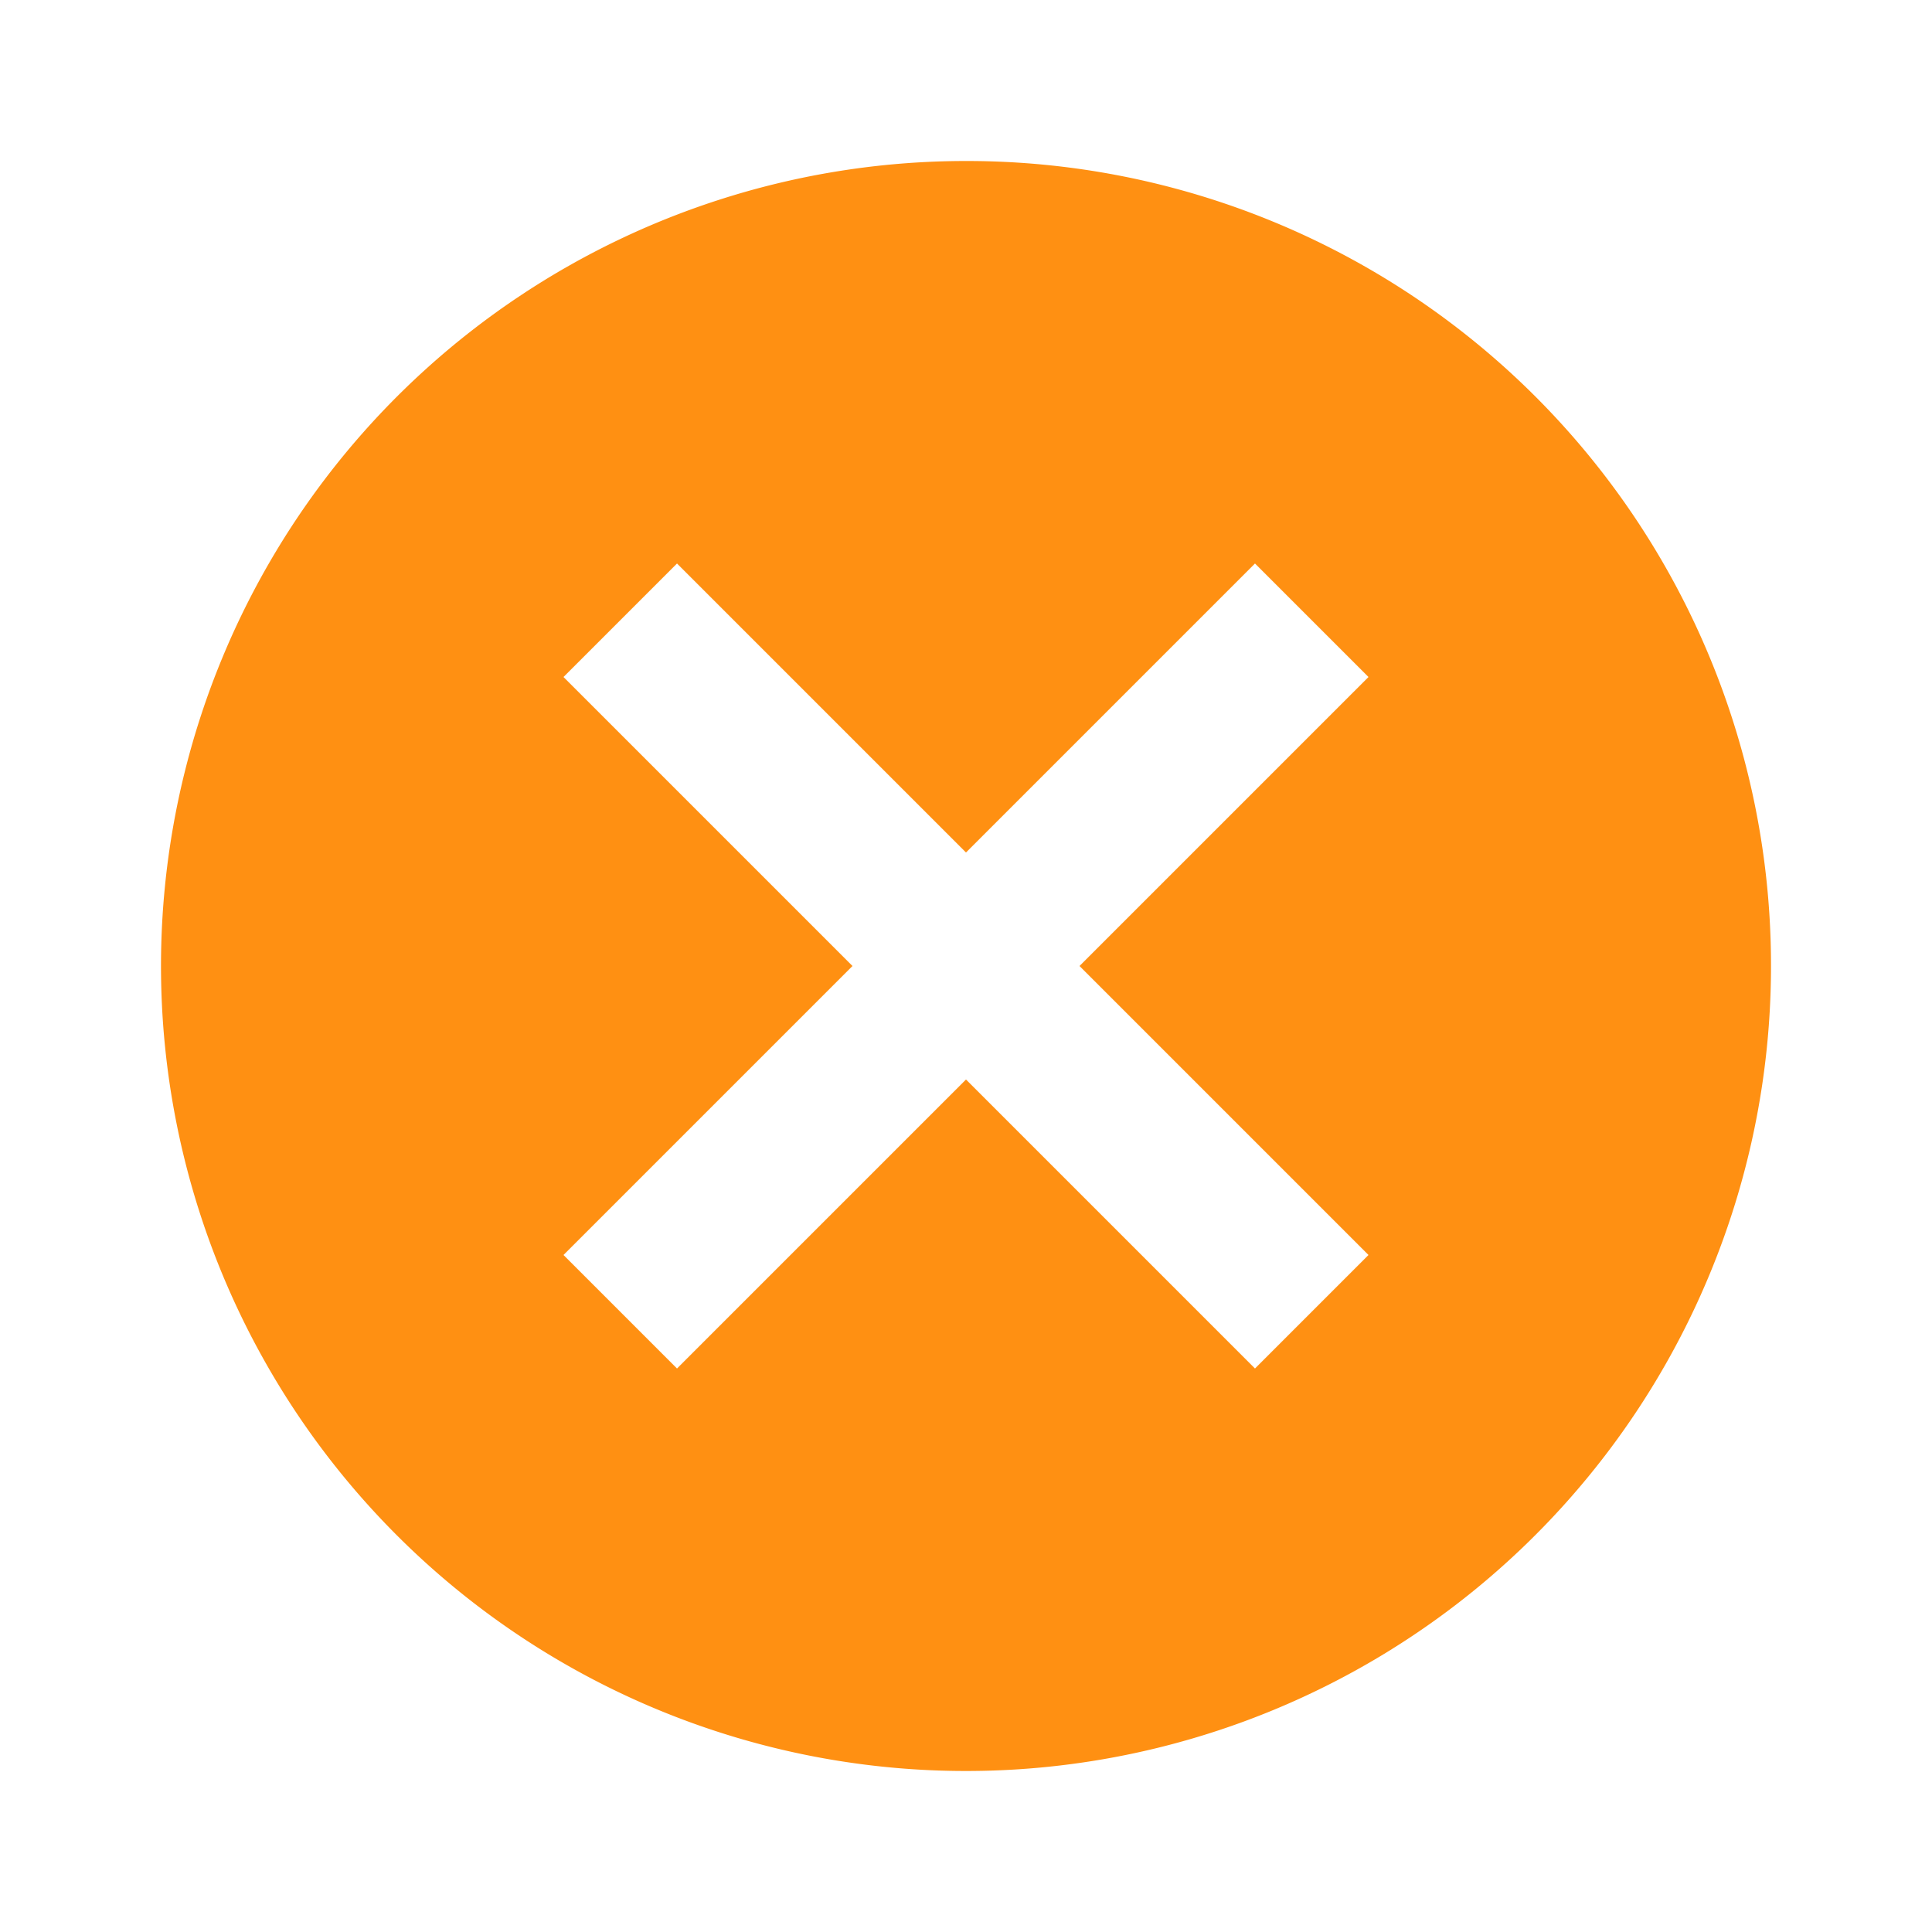
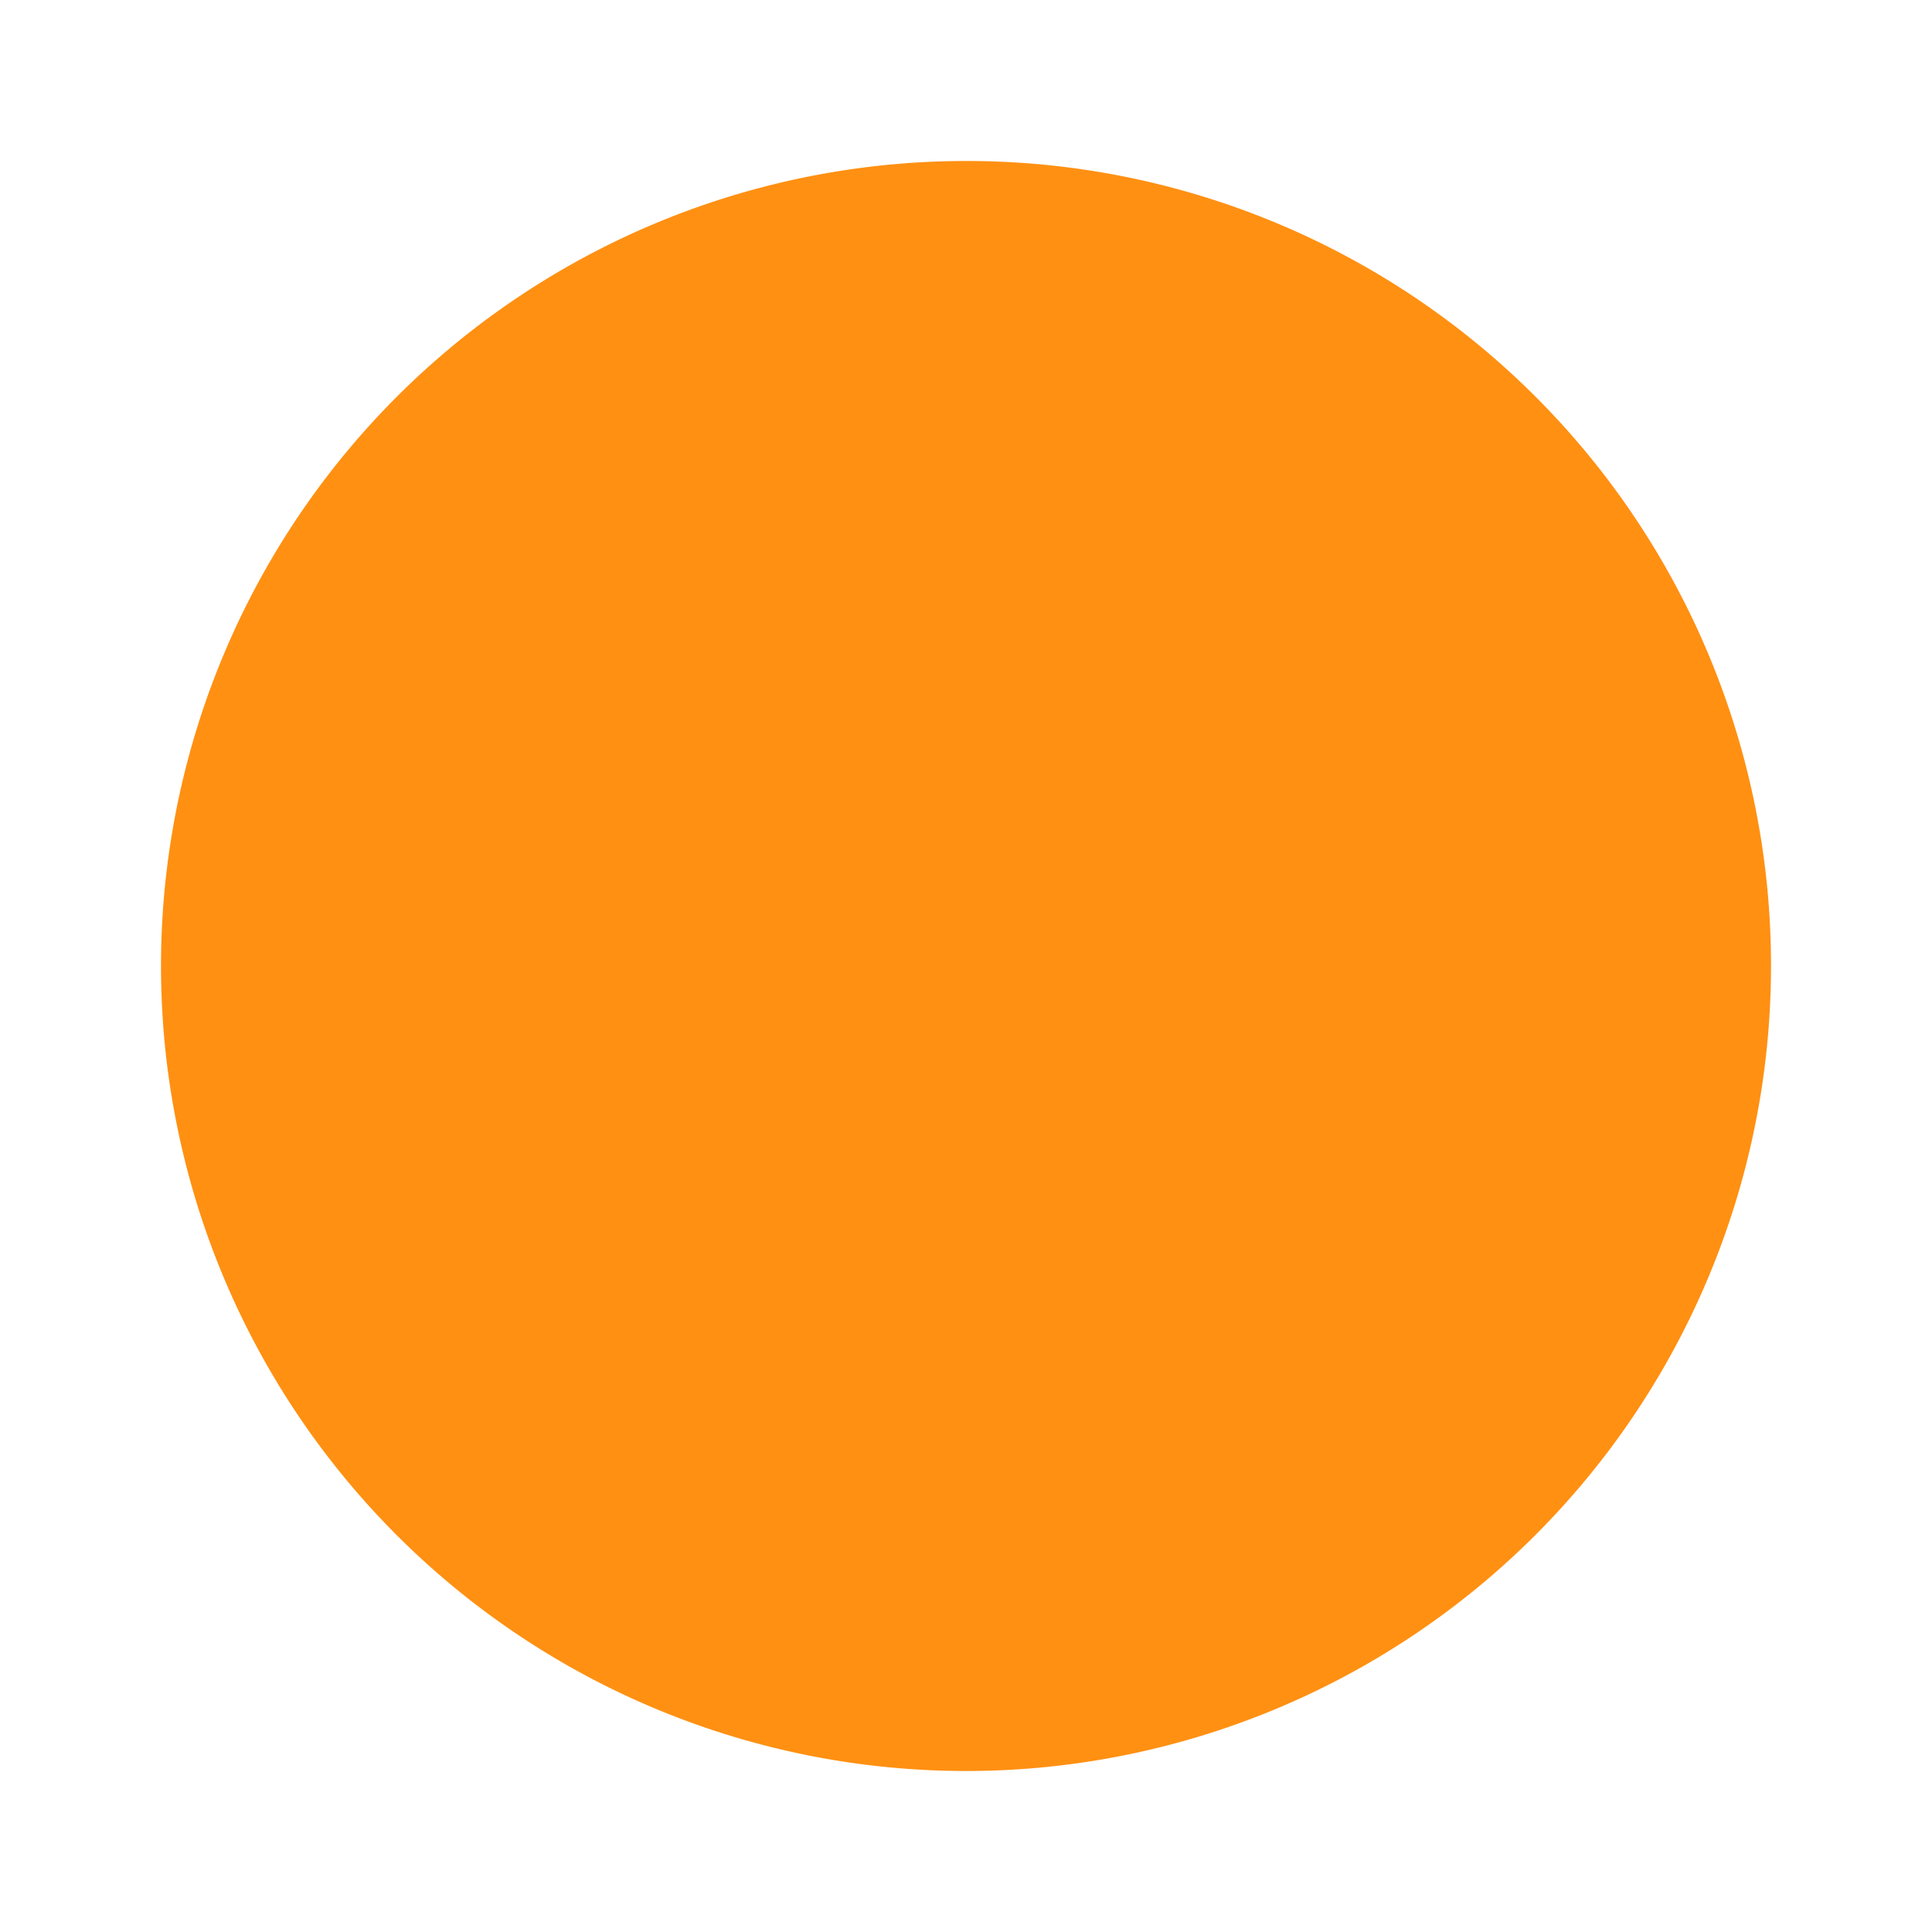
<svg xmlns="http://www.w3.org/2000/svg" width="24" height="24" viewBox="0 0 24 24">
-   <path data-name="Tracciato 376022" d="M12 2a10 10 0 1 0 10 10A9.991 9.991 0 0 0 12 2zm5 13.59L15.59 17 12 13.41 8.41 17 7 15.59 10.59 12 7 8.41 8.41 7 12 10.59 15.59 7 17 8.41 13.41 12z" style="fill:#ff9012" />
+   <path data-name="Tracciato 376022" d="M12 2a10 10 0 1 0 10 10A9.991 9.991 0 0 0 12 2zm5 13.59z" style="fill:#ff9012" />
</svg>